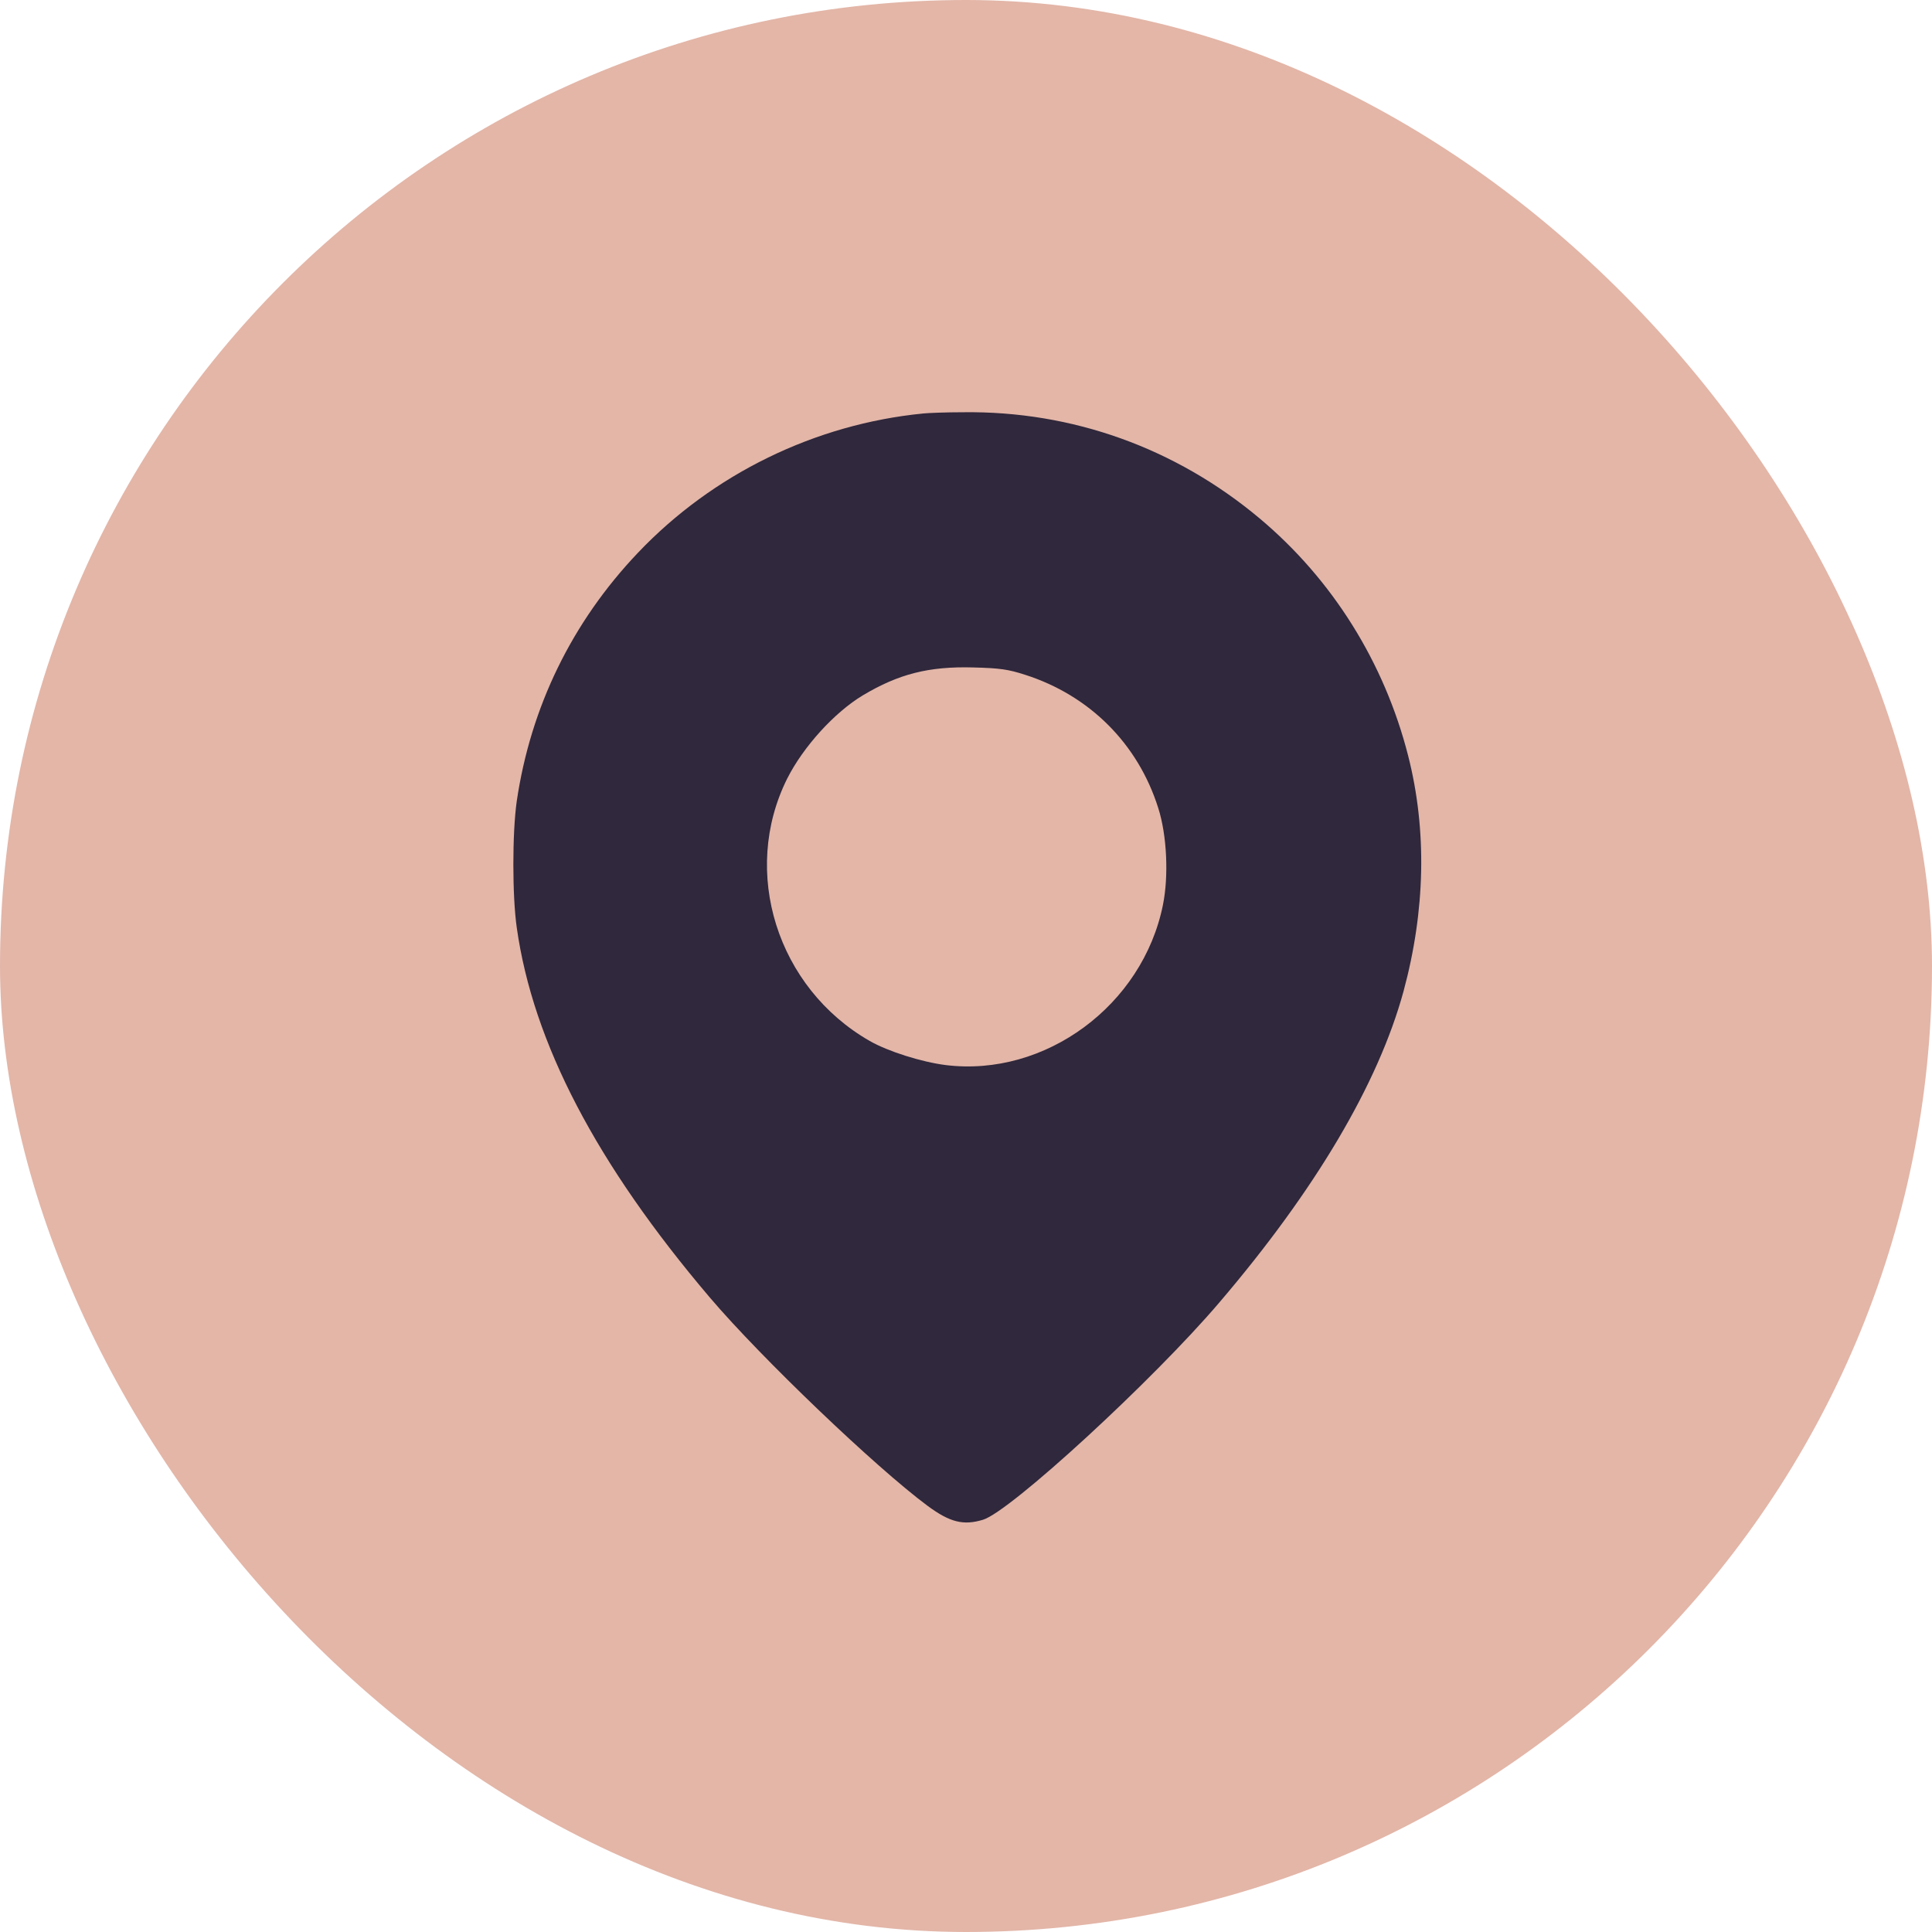
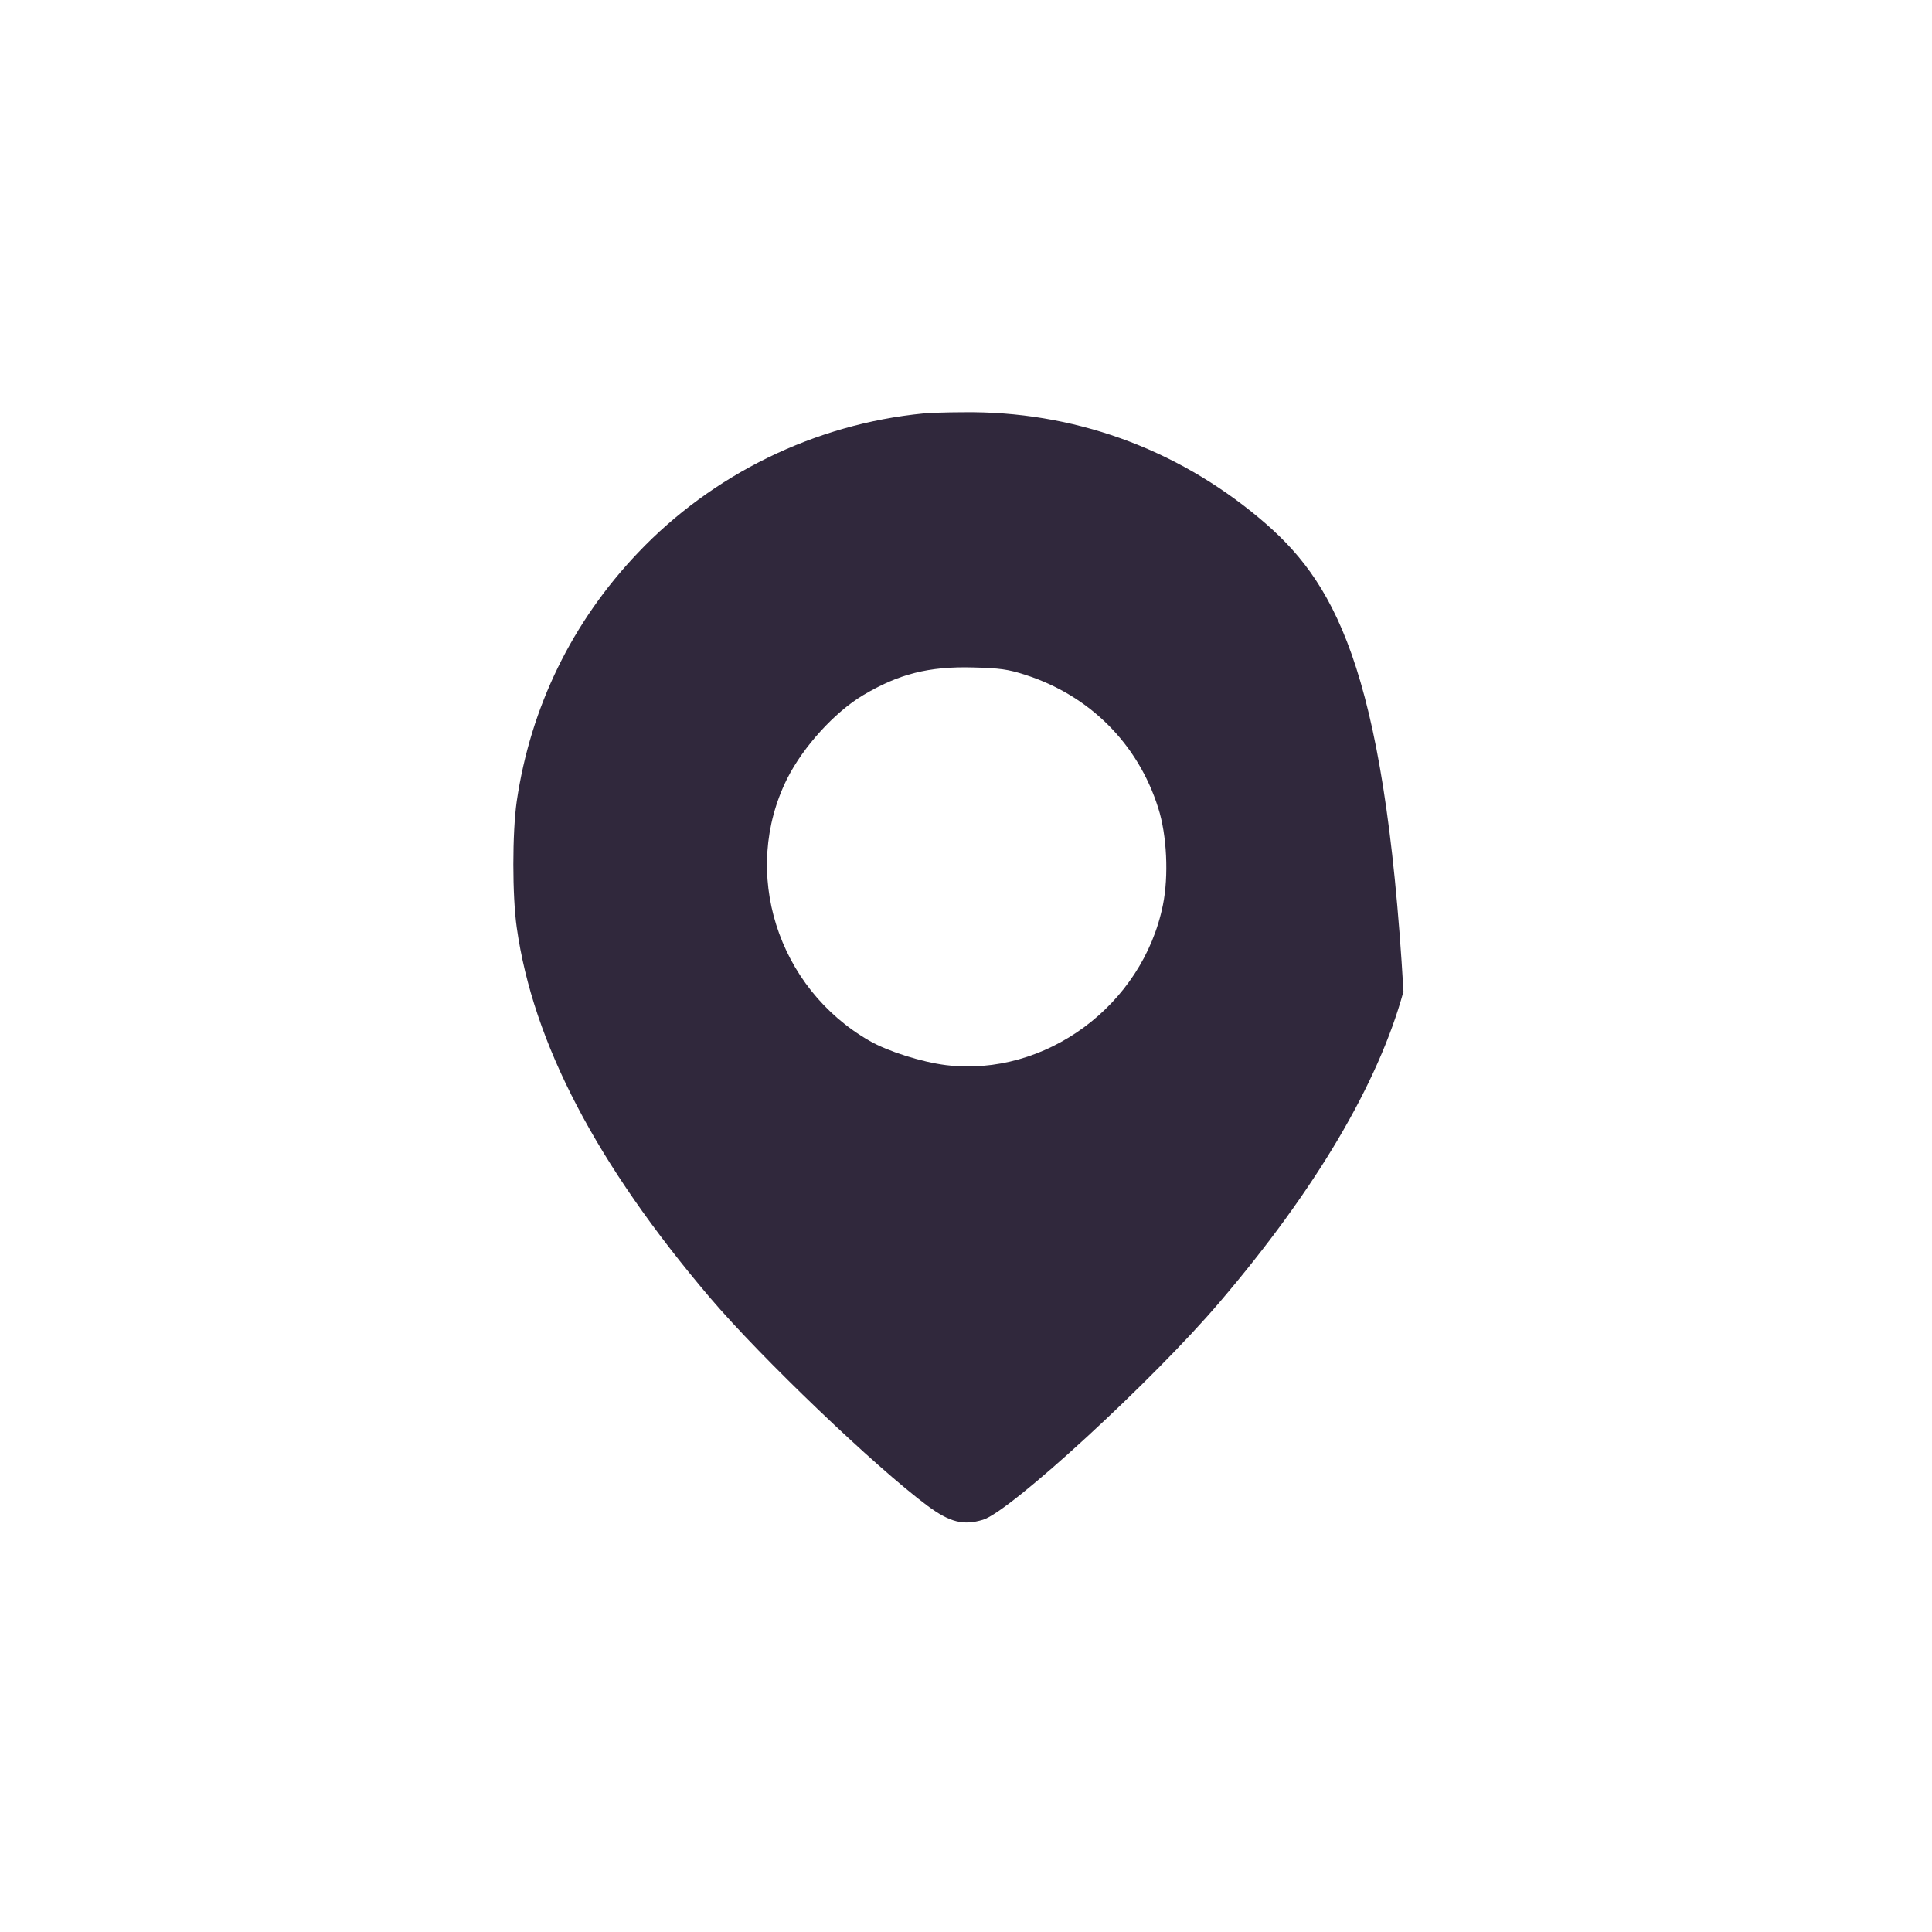
<svg xmlns="http://www.w3.org/2000/svg" width="32" height="32" viewBox="0 0 32 32" fill="none">
-   <rect width="32" height="32" rx="16" fill="#E3B6A8" />
-   <path d="M15.297 6.848C13.5 7.023 11.805 7.852 10.566 9.156C9.473 10.305 8.789 11.711 8.559 13.27C8.484 13.797 8.484 14.836 8.559 15.363C8.828 17.273 9.879 19.281 11.758 21.492C12.609 22.492 14.496 24.297 15.363 24.941C15.734 25.215 15.957 25.27 16.281 25.172C16.73 25.039 19.102 22.859 20.199 21.57C21.789 19.707 22.828 17.949 23.246 16.422C23.609 15.082 23.637 13.75 23.324 12.52C22.93 10.973 22.07 9.598 20.863 8.586C19.469 7.418 17.758 6.805 15.953 6.828C15.668 6.828 15.371 6.84 15.297 6.848ZM16.977 11.176C18.043 11.516 18.848 12.316 19.184 13.383C19.328 13.832 19.359 14.508 19.262 14.988C18.926 16.652 17.312 17.844 15.664 17.641C15.262 17.59 14.707 17.414 14.406 17.242C12.871 16.363 12.266 14.441 13.039 12.895C13.305 12.367 13.824 11.797 14.293 11.516C14.883 11.164 15.383 11.035 16.117 11.055C16.559 11.066 16.699 11.086 16.977 11.176Z" fill="#30283C" />
+   <path d="M15.297 6.848C13.5 7.023 11.805 7.852 10.566 9.156C9.473 10.305 8.789 11.711 8.559 13.27C8.484 13.797 8.484 14.836 8.559 15.363C8.828 17.273 9.879 19.281 11.758 21.492C12.609 22.492 14.496 24.297 15.363 24.941C15.734 25.215 15.957 25.27 16.281 25.172C16.73 25.039 19.102 22.859 20.199 21.57C21.789 19.707 22.828 17.949 23.246 16.422C22.93 10.973 22.07 9.598 20.863 8.586C19.469 7.418 17.758 6.805 15.953 6.828C15.668 6.828 15.371 6.84 15.297 6.848ZM16.977 11.176C18.043 11.516 18.848 12.316 19.184 13.383C19.328 13.832 19.359 14.508 19.262 14.988C18.926 16.652 17.312 17.844 15.664 17.641C15.262 17.59 14.707 17.414 14.406 17.242C12.871 16.363 12.266 14.441 13.039 12.895C13.305 12.367 13.824 11.797 14.293 11.516C14.883 11.164 15.383 11.035 16.117 11.055C16.559 11.066 16.699 11.086 16.977 11.176Z" fill="#30283C" />
</svg>